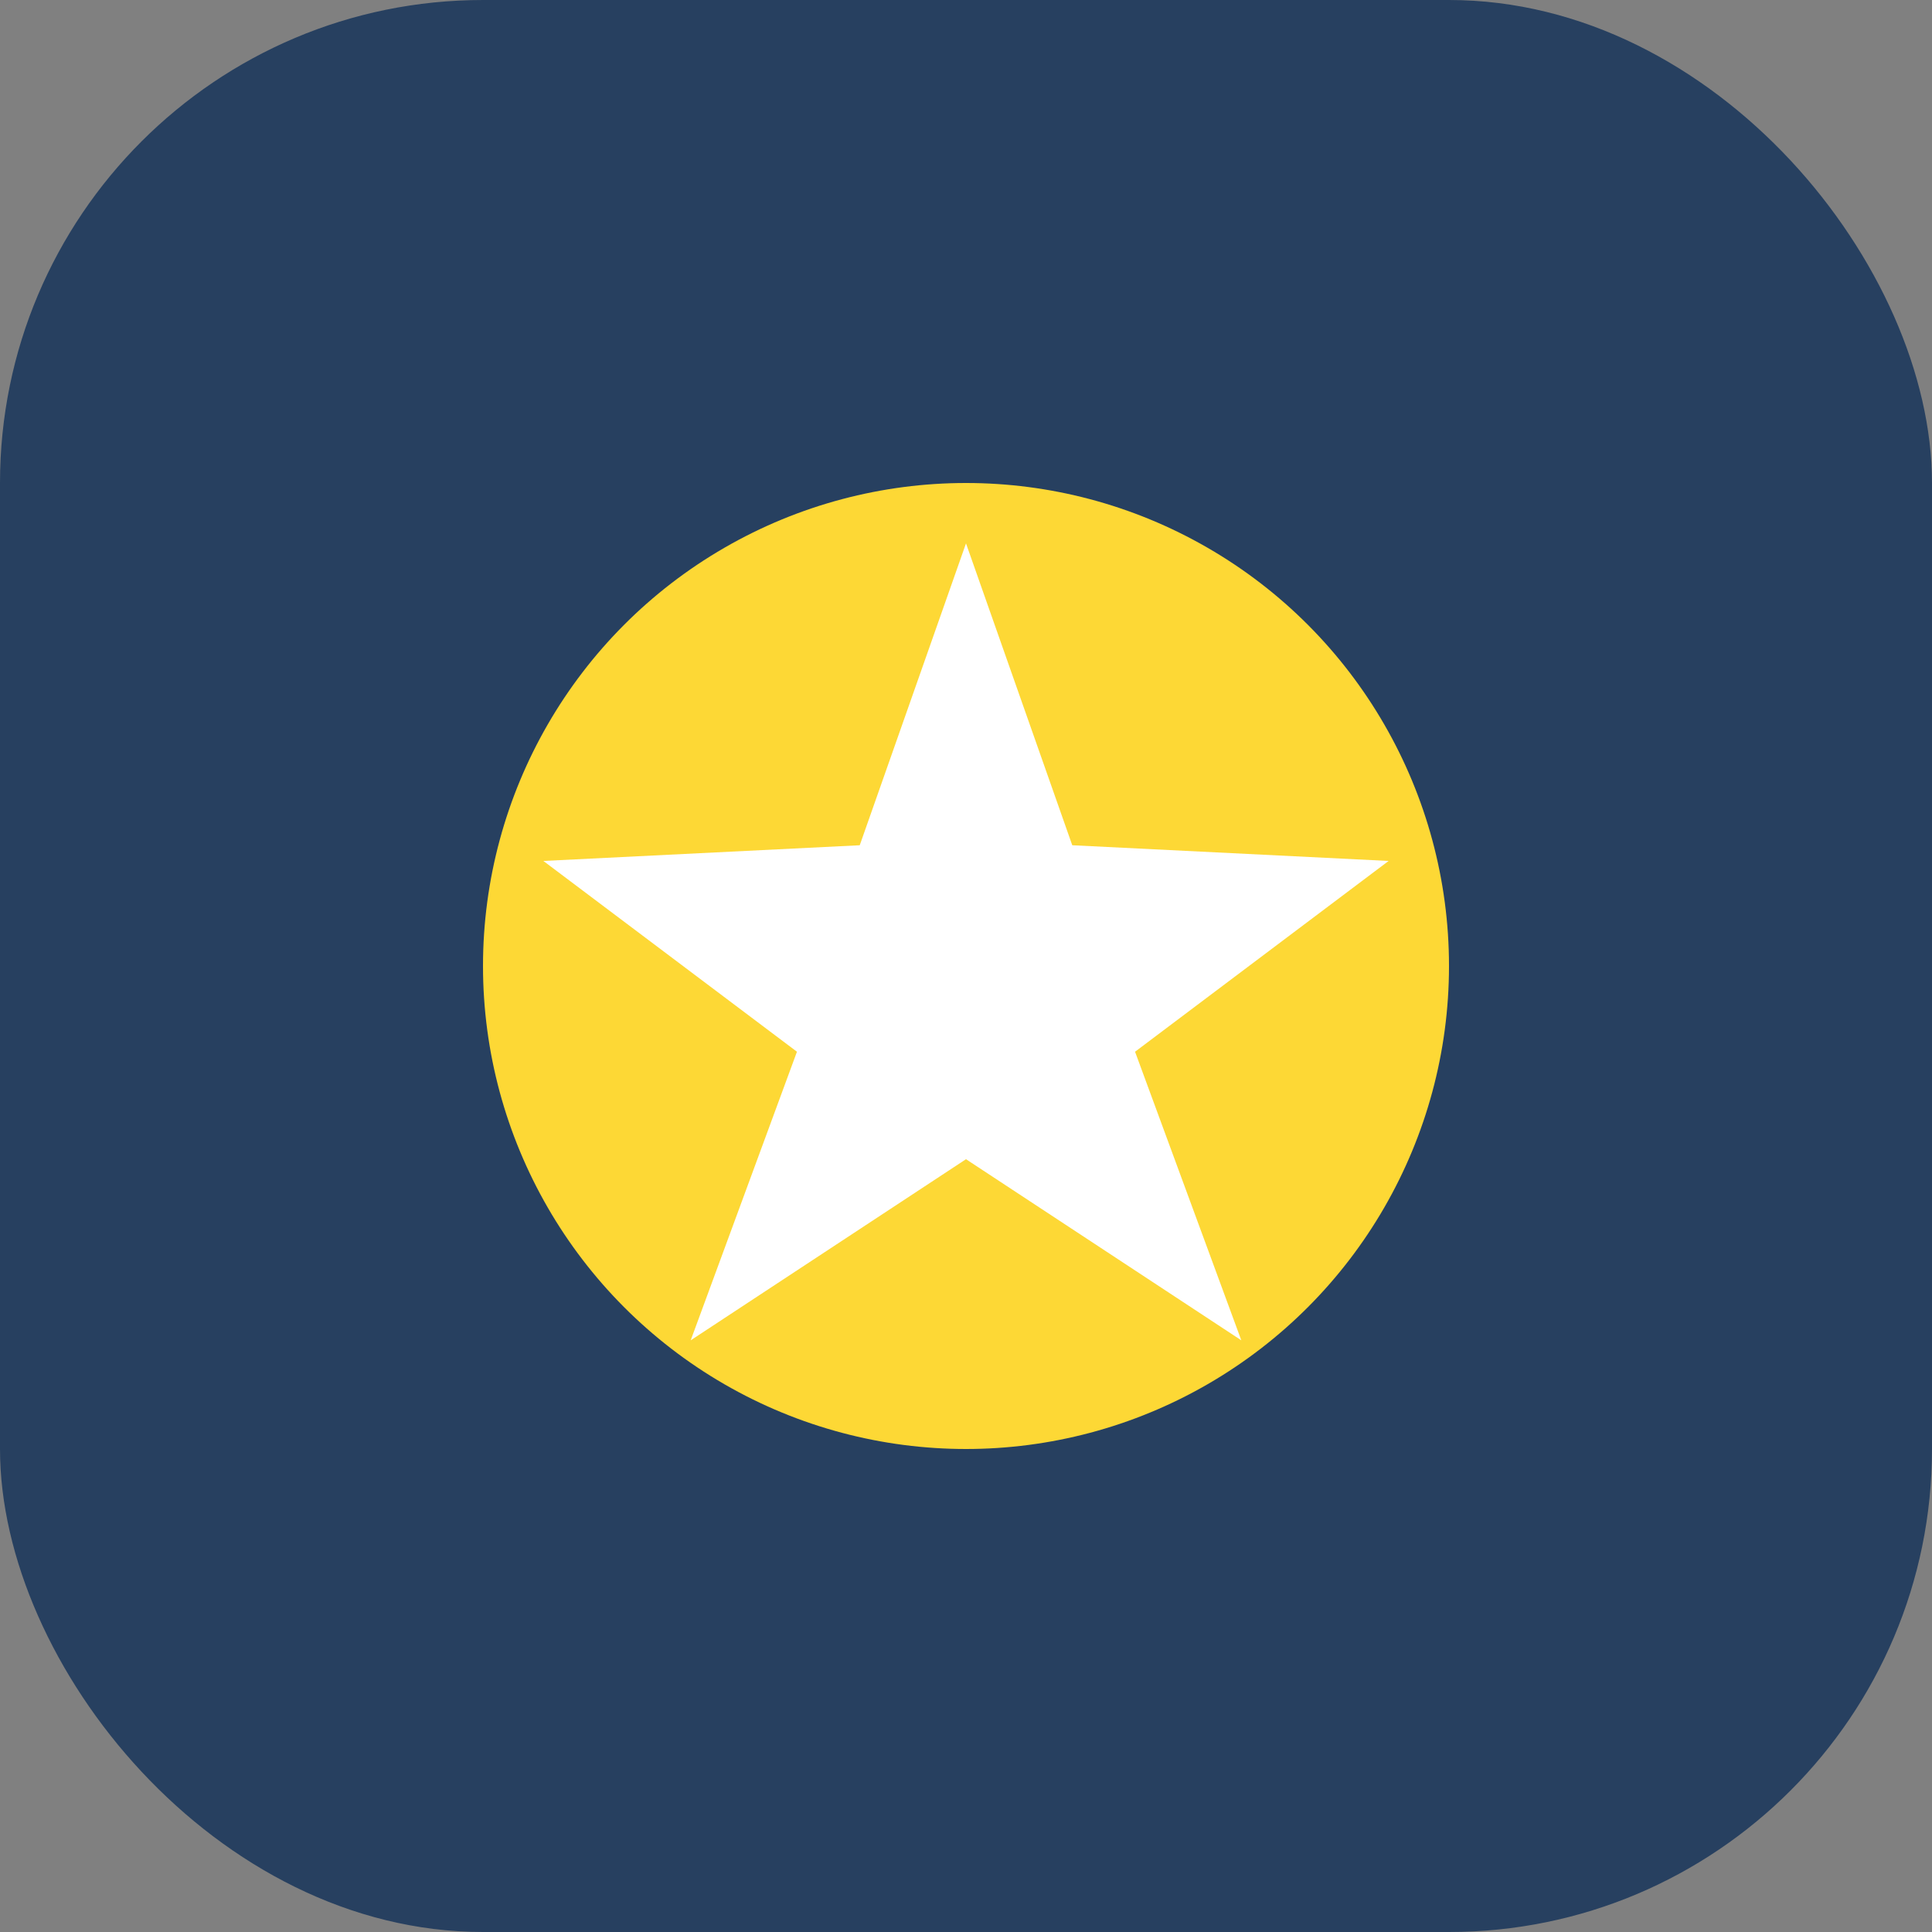
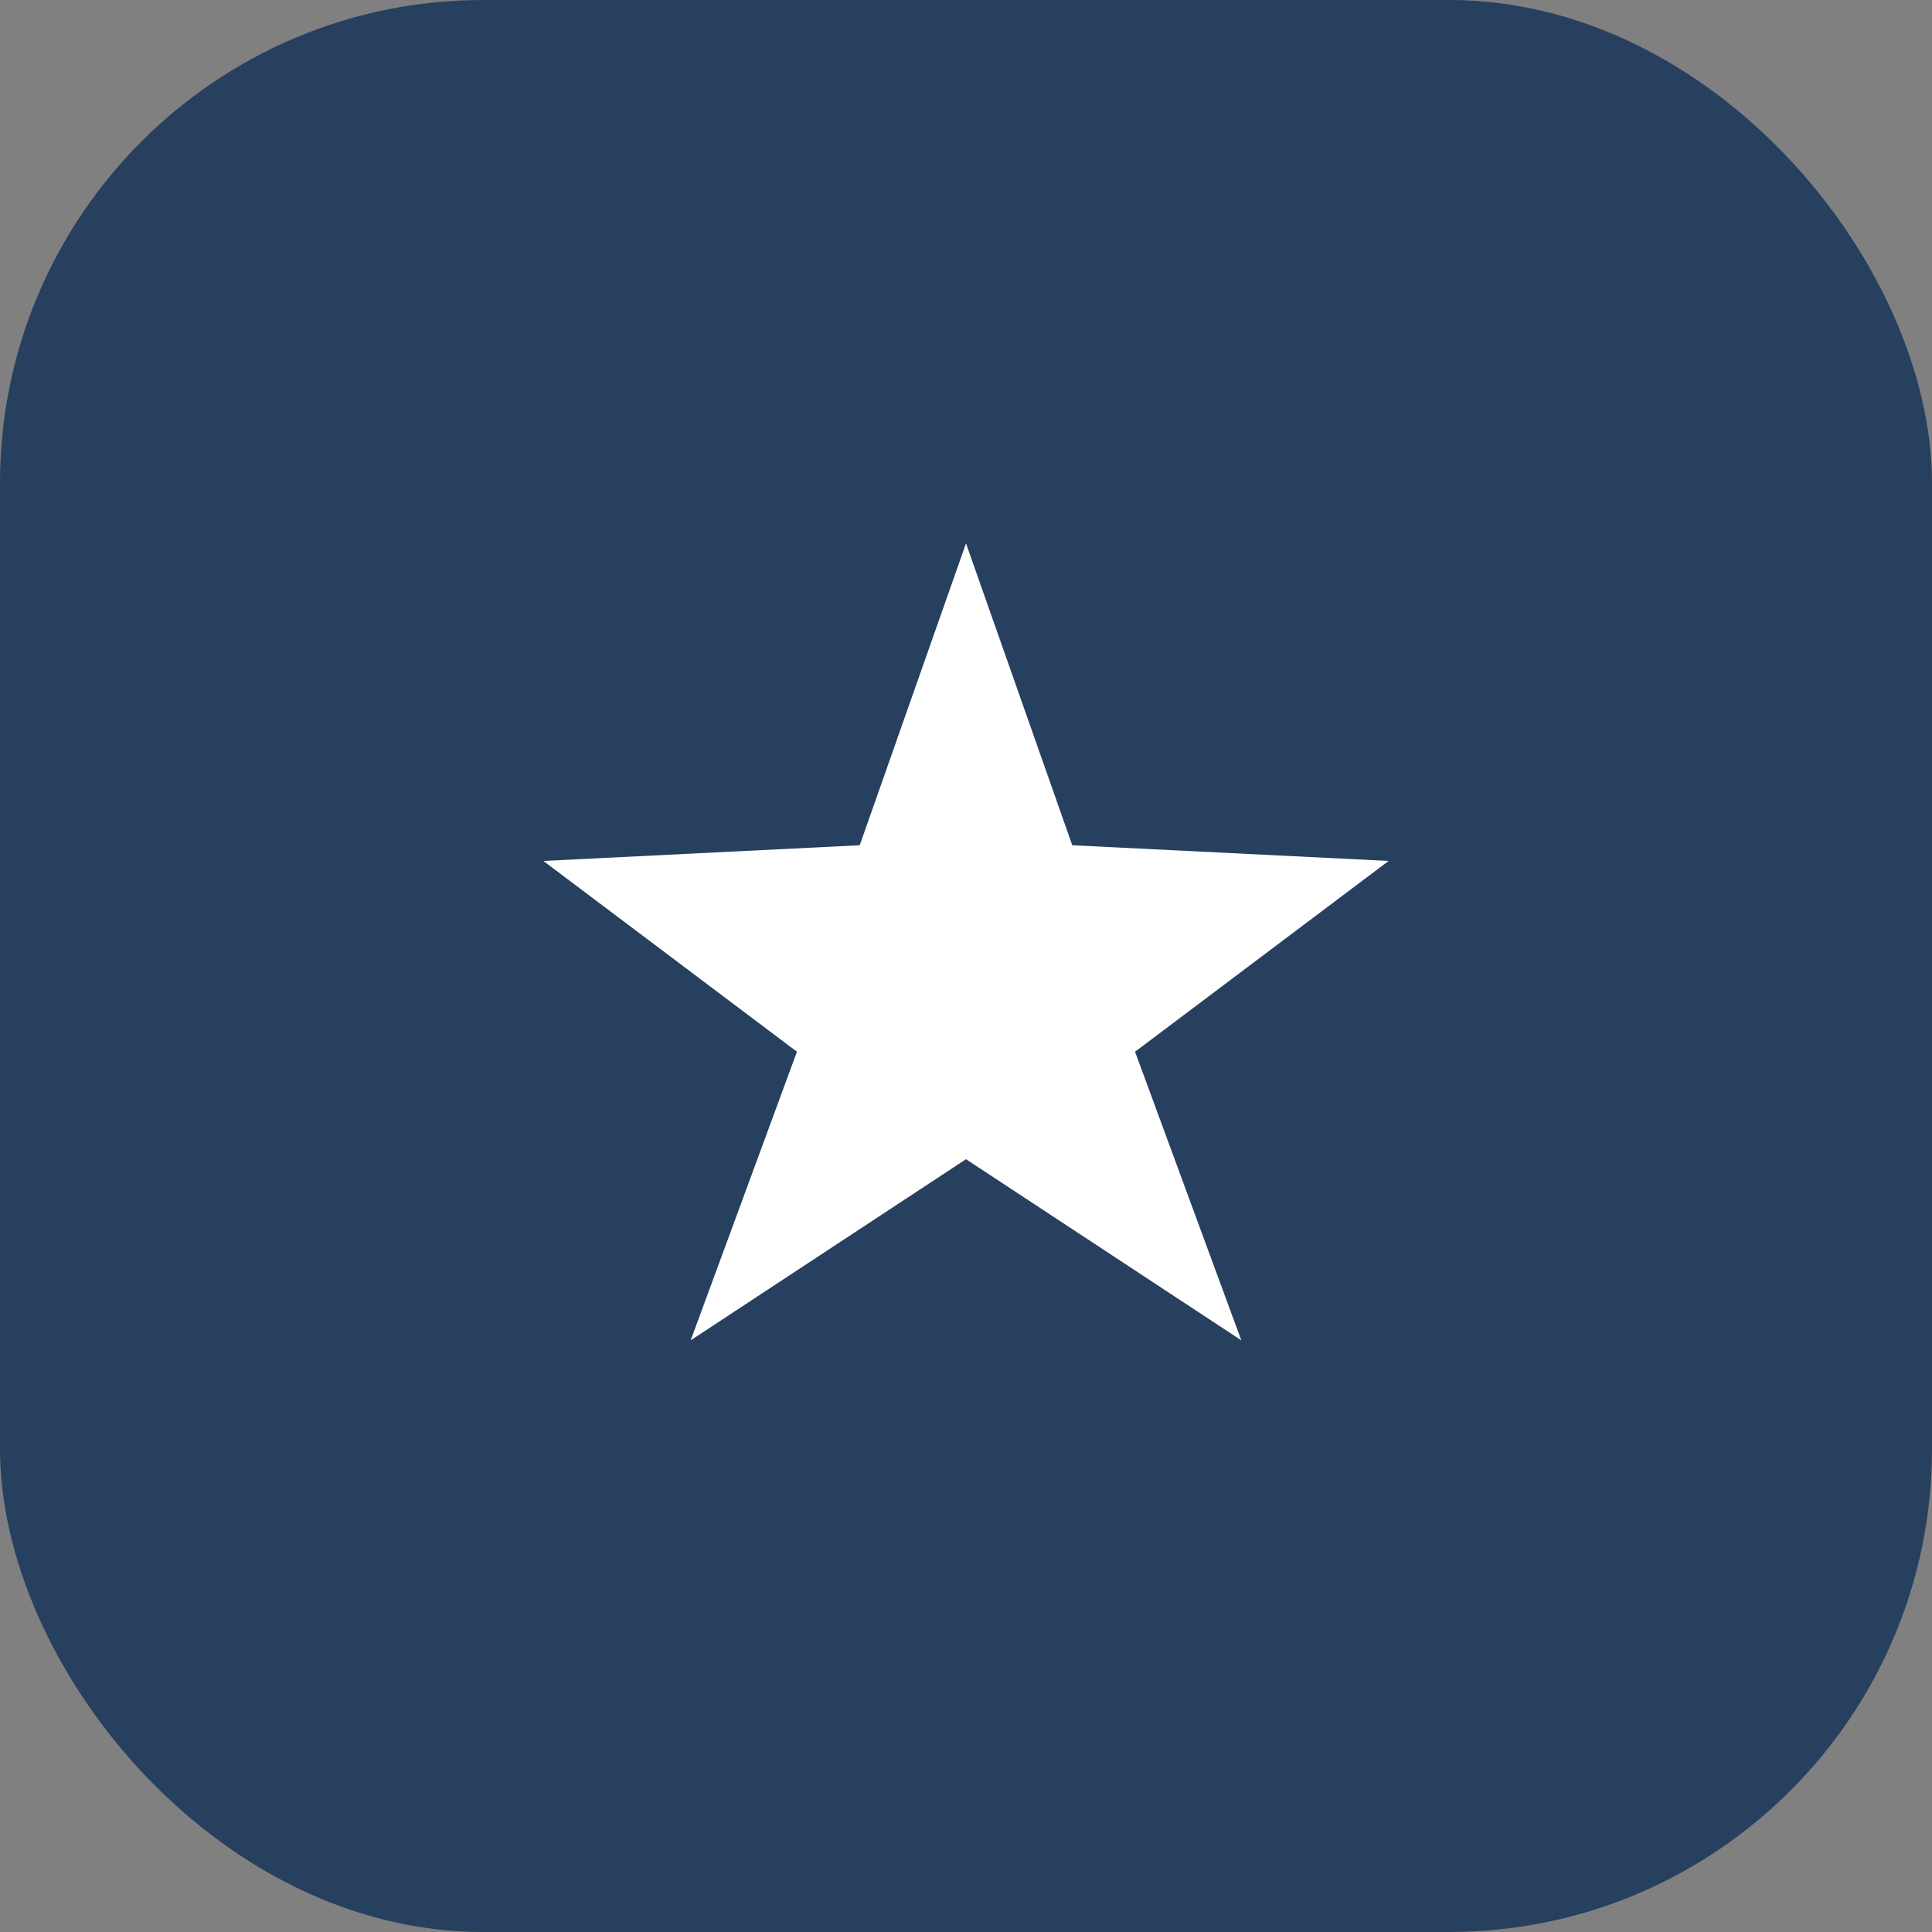
<svg xmlns="http://www.w3.org/2000/svg" width="32" height="32" viewBox="0 0 32 32">
  <rect x="0" y="0" width="32" height="32" fill="#808080" stroke="none" />
  <rect width="32" height="32" rx="8" fill="#274060" />
-   <circle cx="16" cy="16" r="8" fill="#FDD835" />
  <polygon points="16,9 17.76,14 23,14.26 18.8,17.42 20.56,22.2 16,19.2 11.44,22.2 13.2,17.42 9,14.26 14.24,14" fill="#FFFFFF" />
</svg>